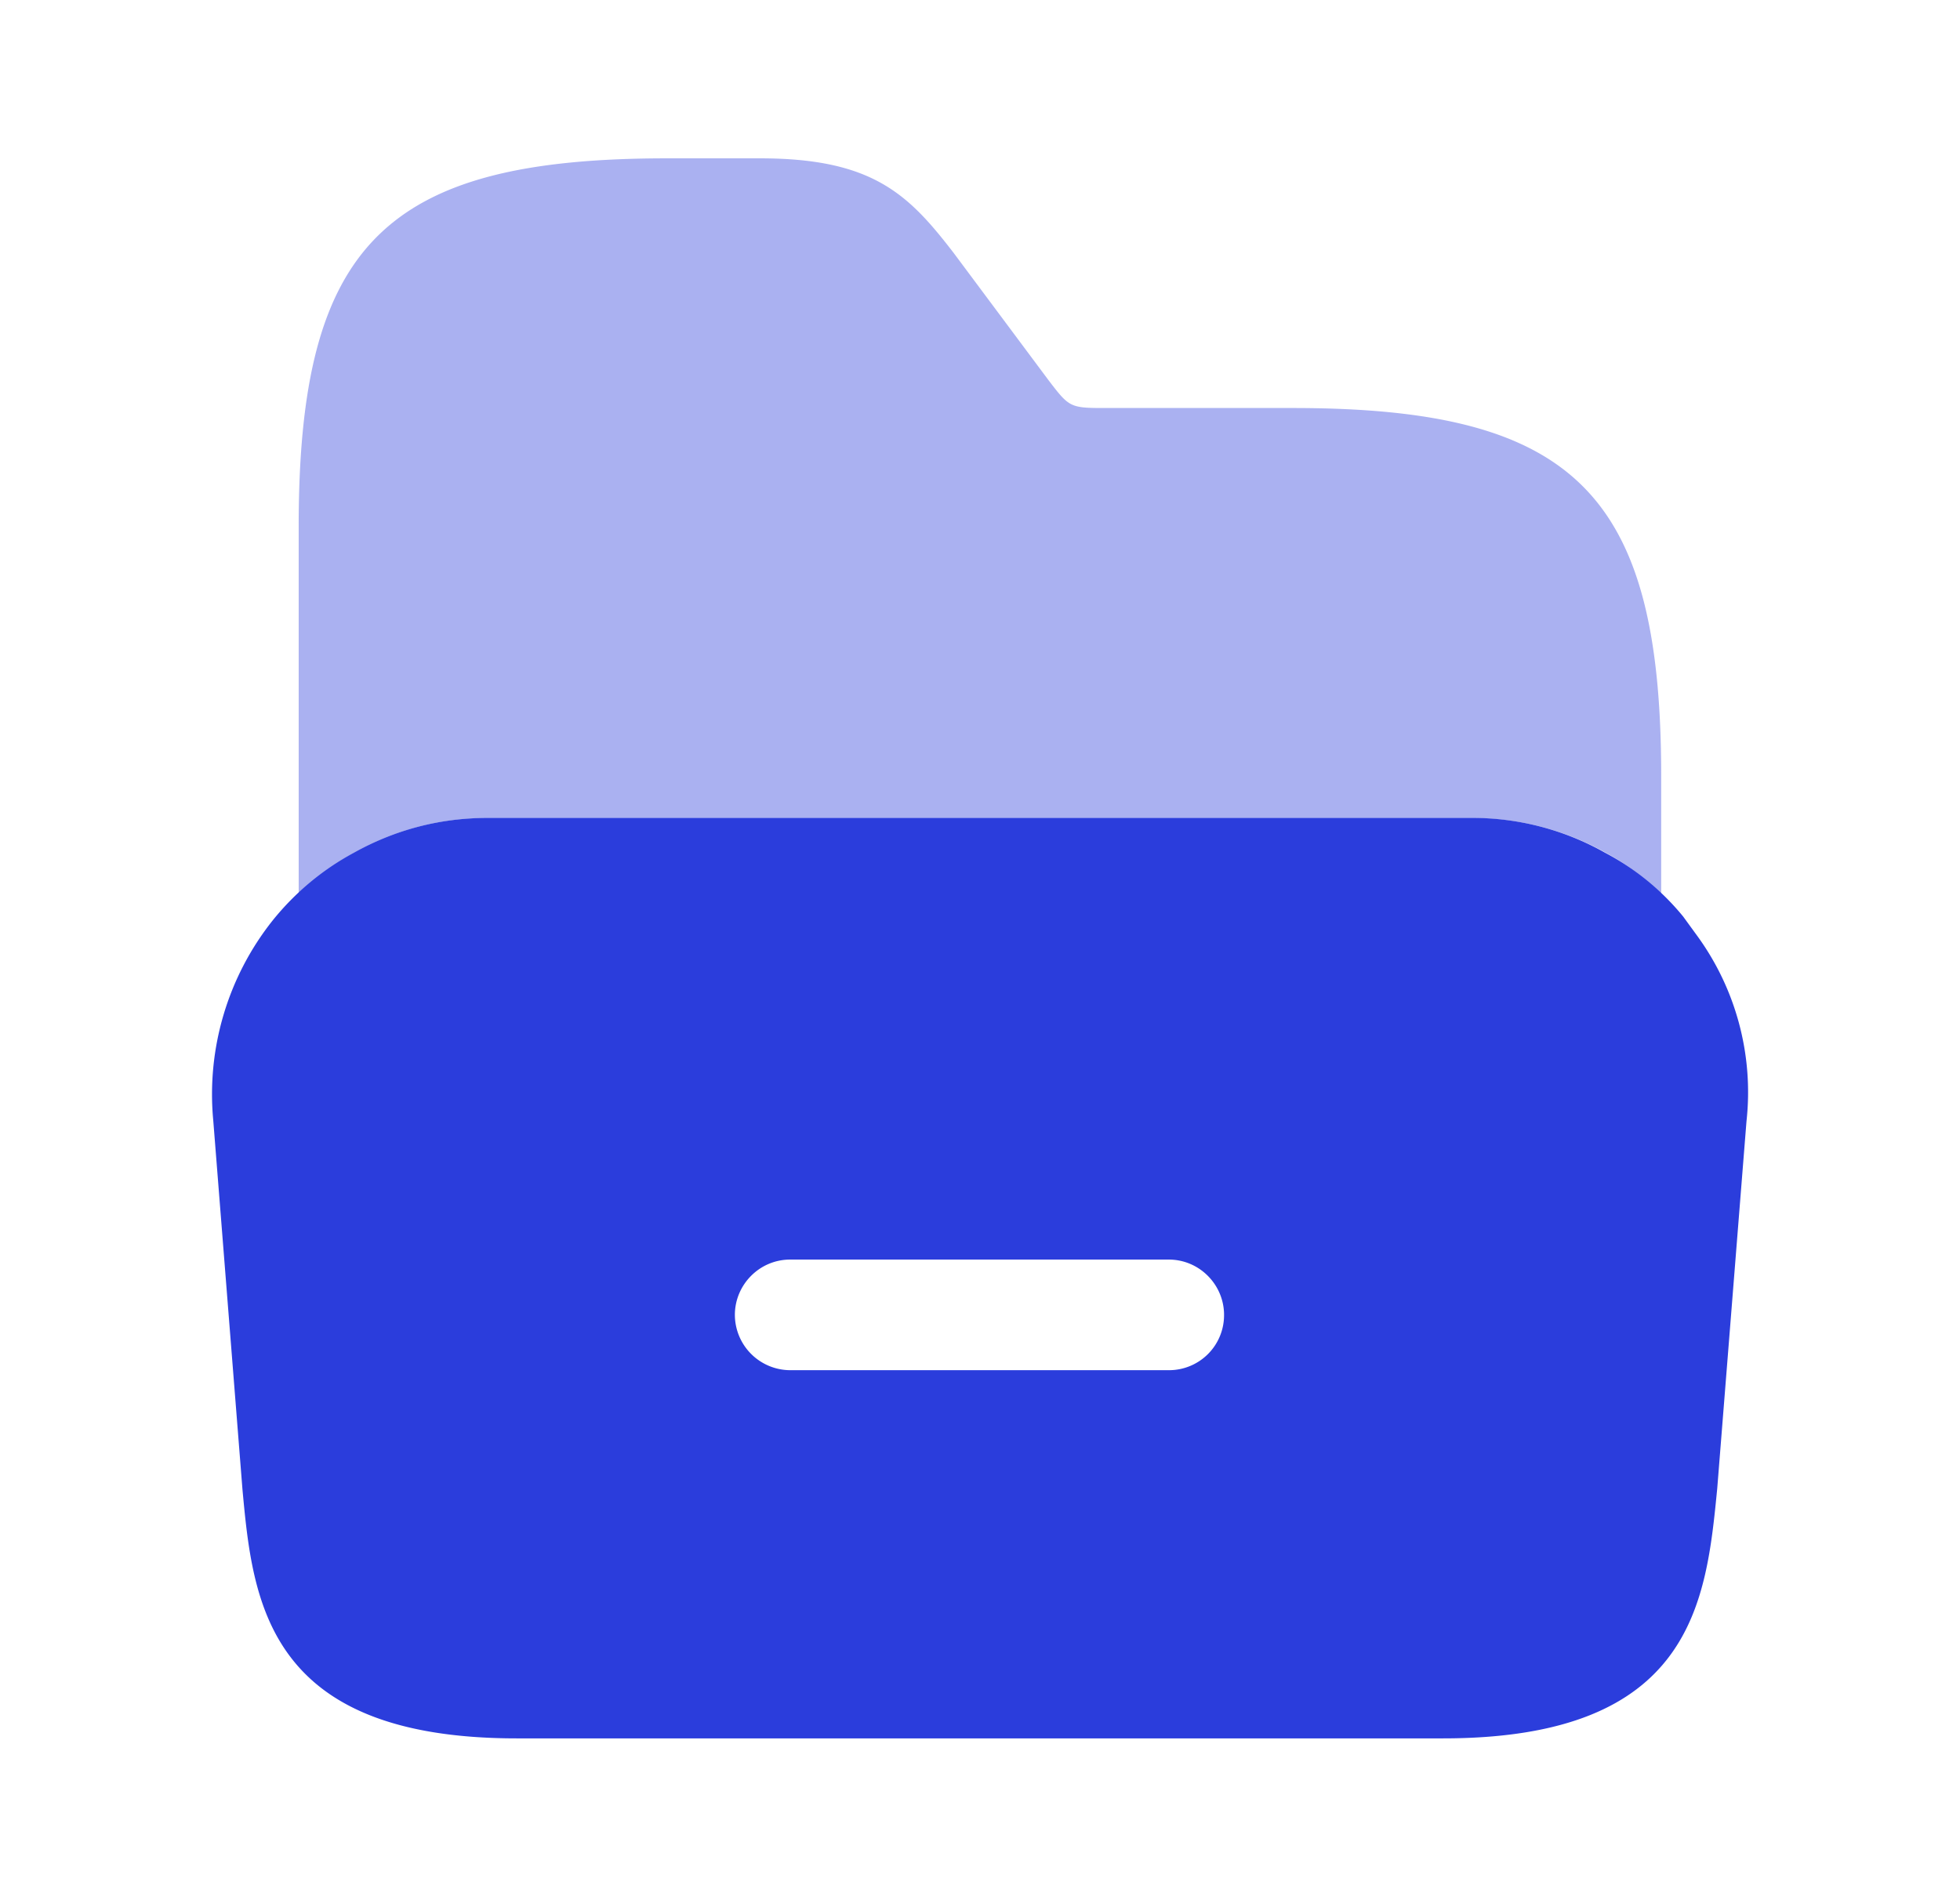
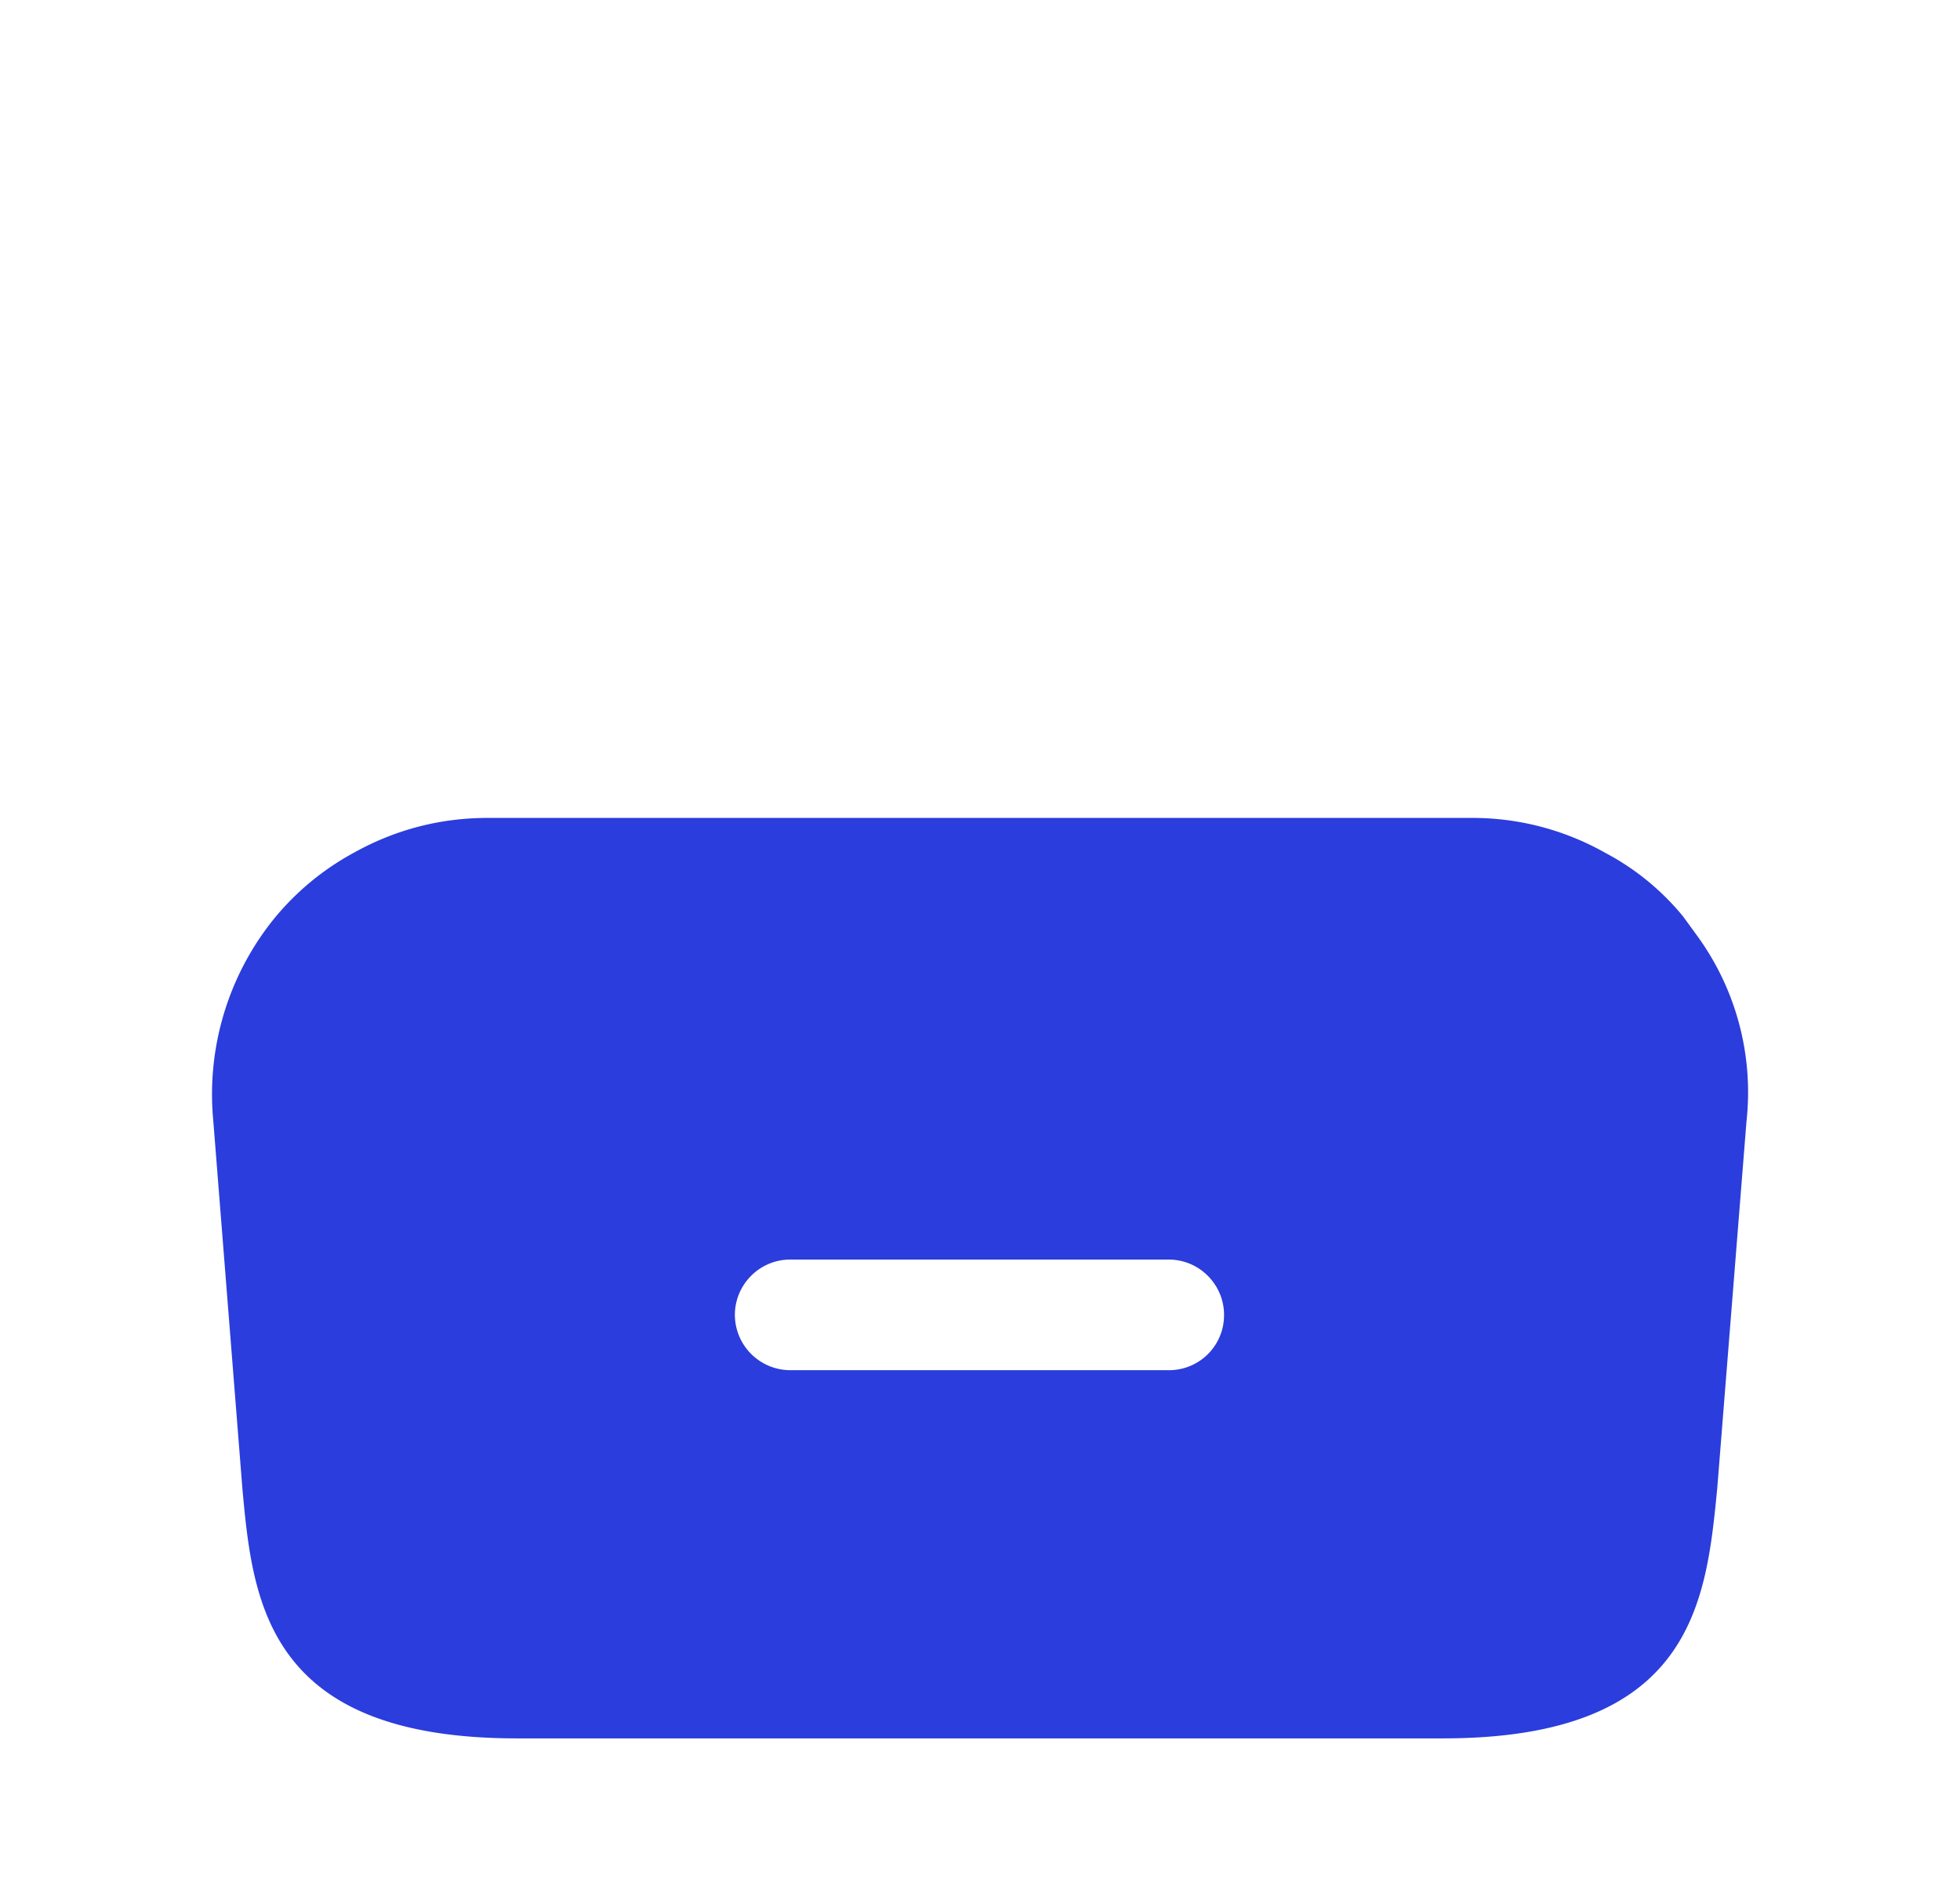
<svg xmlns="http://www.w3.org/2000/svg" width="31" height="30" fill="none">
  <path d="M26.823 14.777l-.2-.275a4.011 4.011 0 00-1.238-1.012 4.26 4.26 0 00-2.112-.55H7.71c-.75 0-1.462.187-2.112.55a4.227 4.227 0 00-1.288 1.075 4.42 4.42 0 00-.937 3.162l.462 5.838c.163 1.762.375 3.937 4.338 3.937h14.65c3.962 0 4.162-2.175 4.337-3.95l.463-5.812a4.206 4.206 0 00-.8-2.963zm-8.338 6.9h-5.987a.878.878 0 01-.875-.875c0-.475.387-.875.875-.875h5.987c.488 0 .875.4.875.875a.87.87 0 01-.875.875z" fill="#2B3DDC" />
-   <path opacity=".4" d="M4.724 14.142c.275-.25.55-.475.875-.65a4.26 4.26 0 012.112-.55h15.575c.75 0 1.463.187 2.113.55.325.175.612.4.875.662V12.28c0-4.462-1.363-5.825-5.825-5.825h-2.975c-.55 0-.563-.012-.888-.437l-1.5-2.013c-.712-.925-1.275-1.5-3.062-1.5h-1.475c-4.463 0-5.825 1.363-5.825 5.825v5.813z" fill="#2B3DDC" />
</svg>